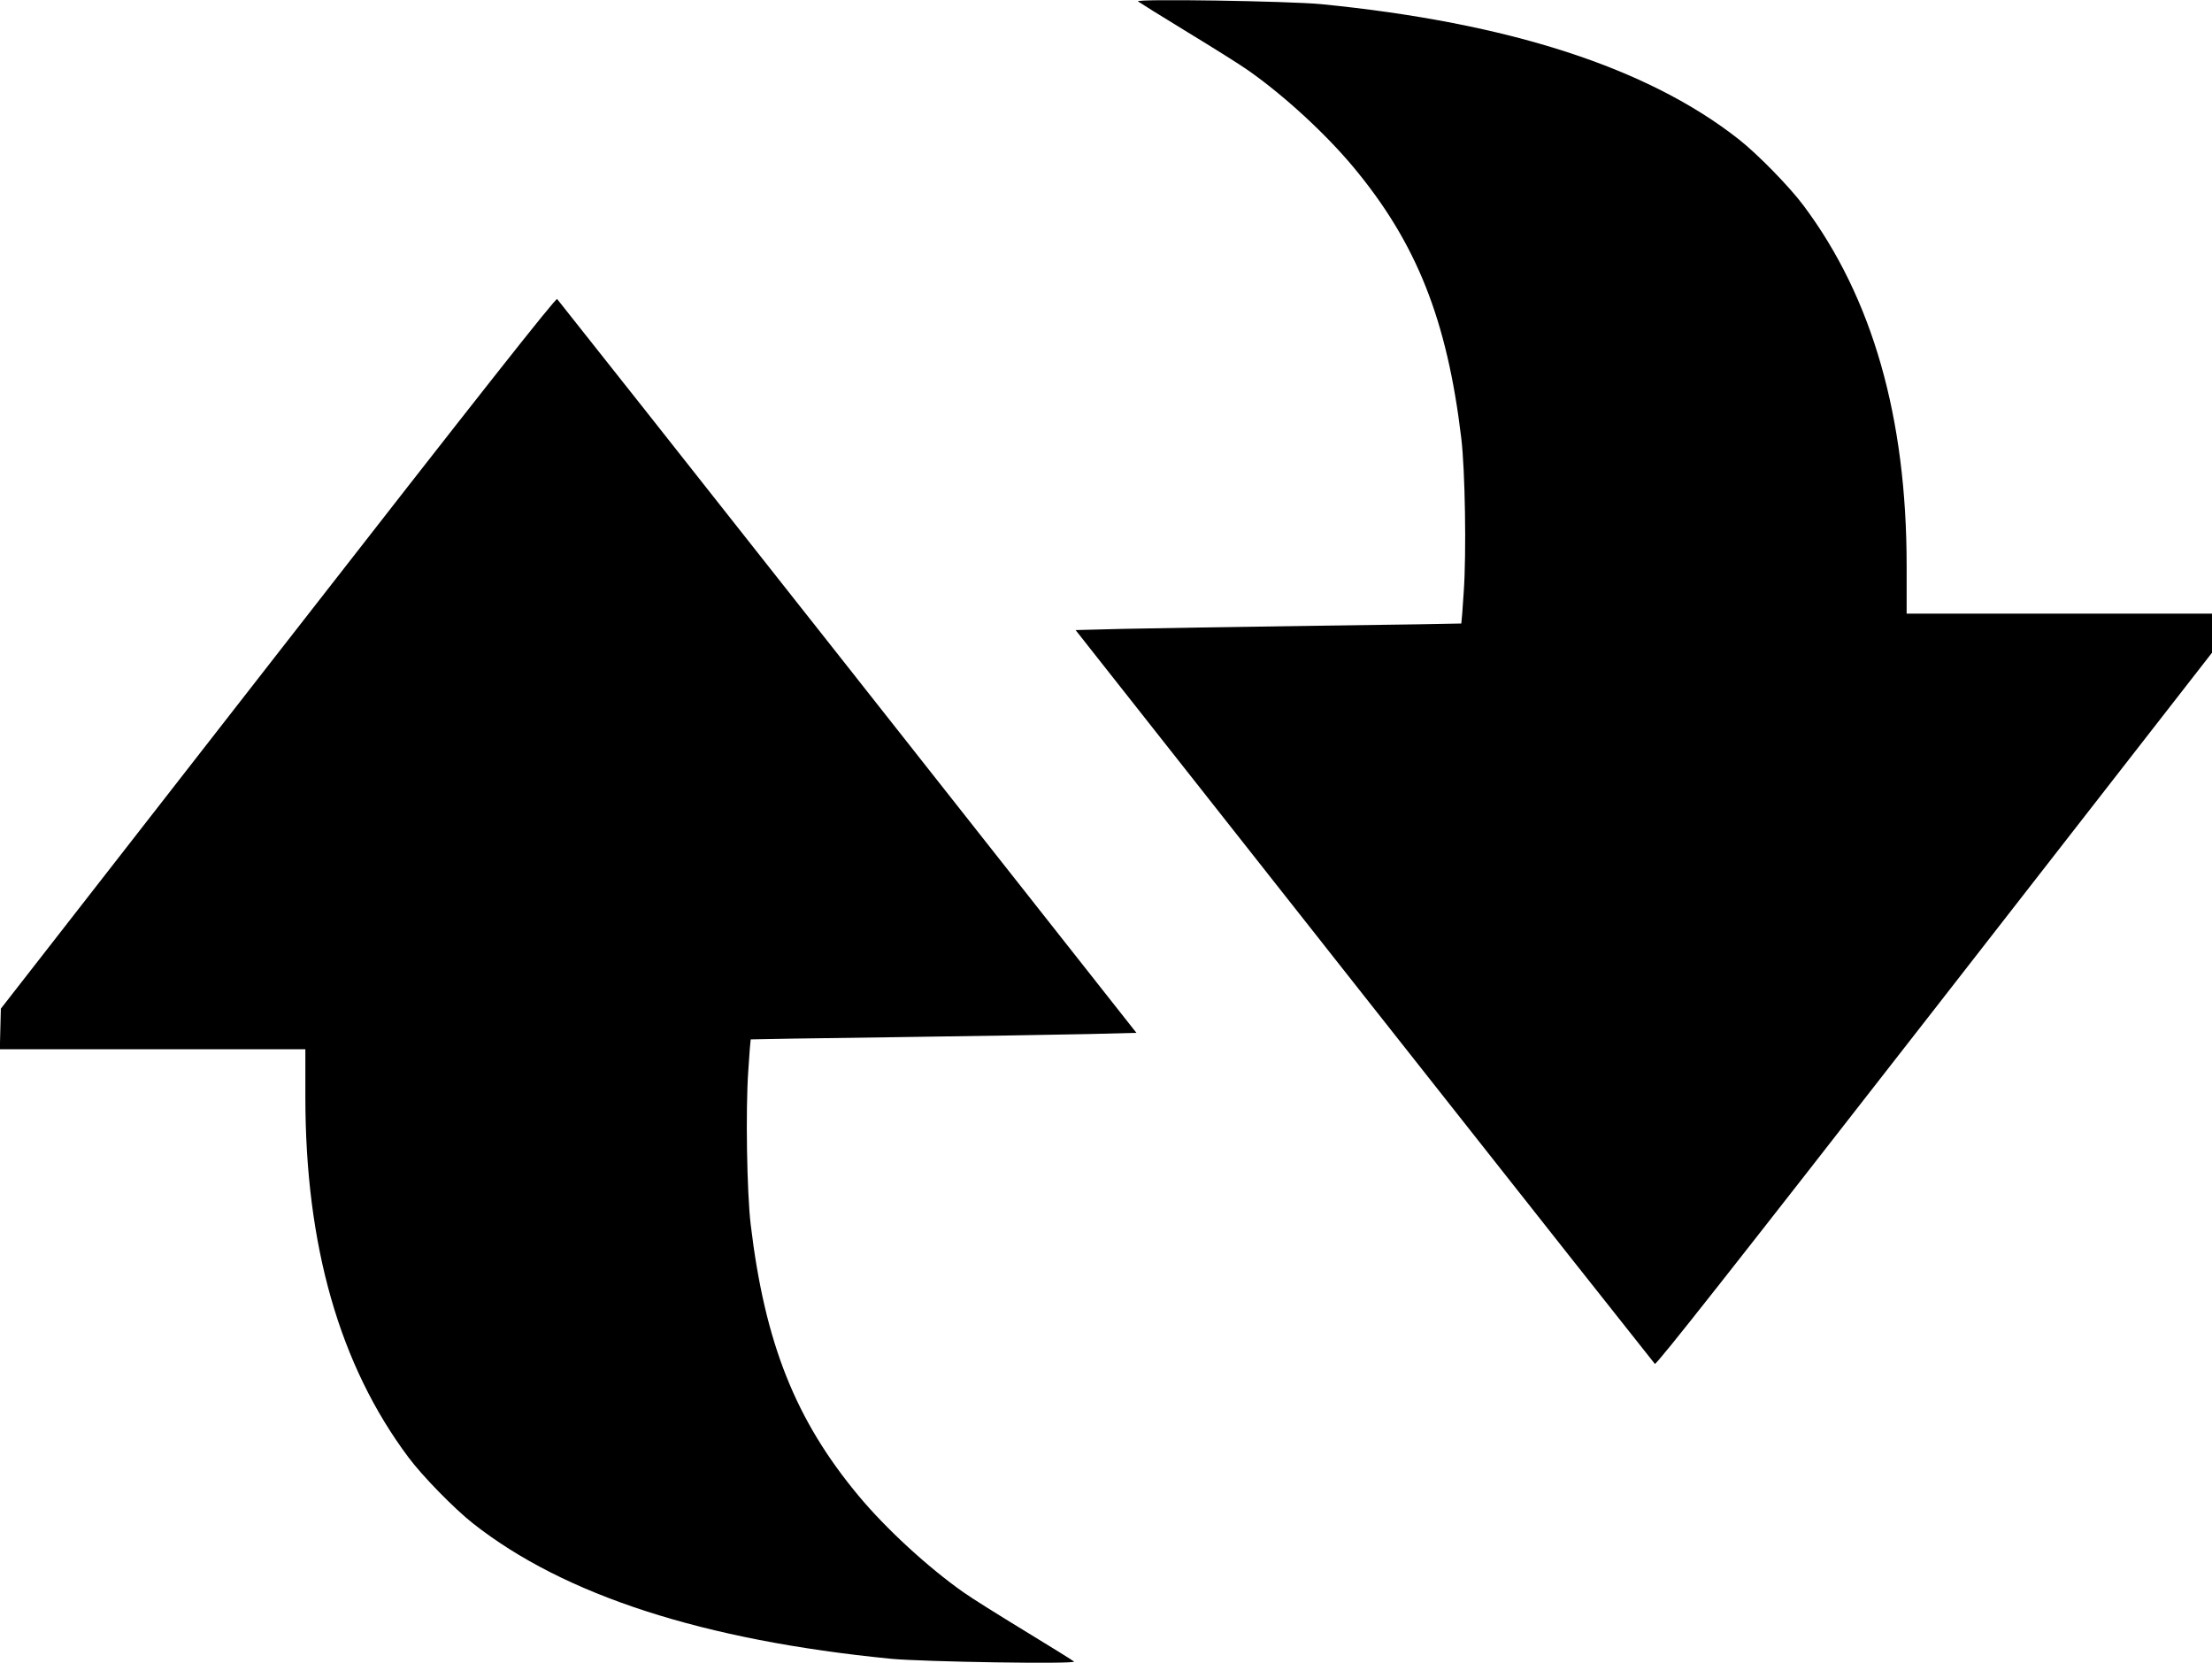
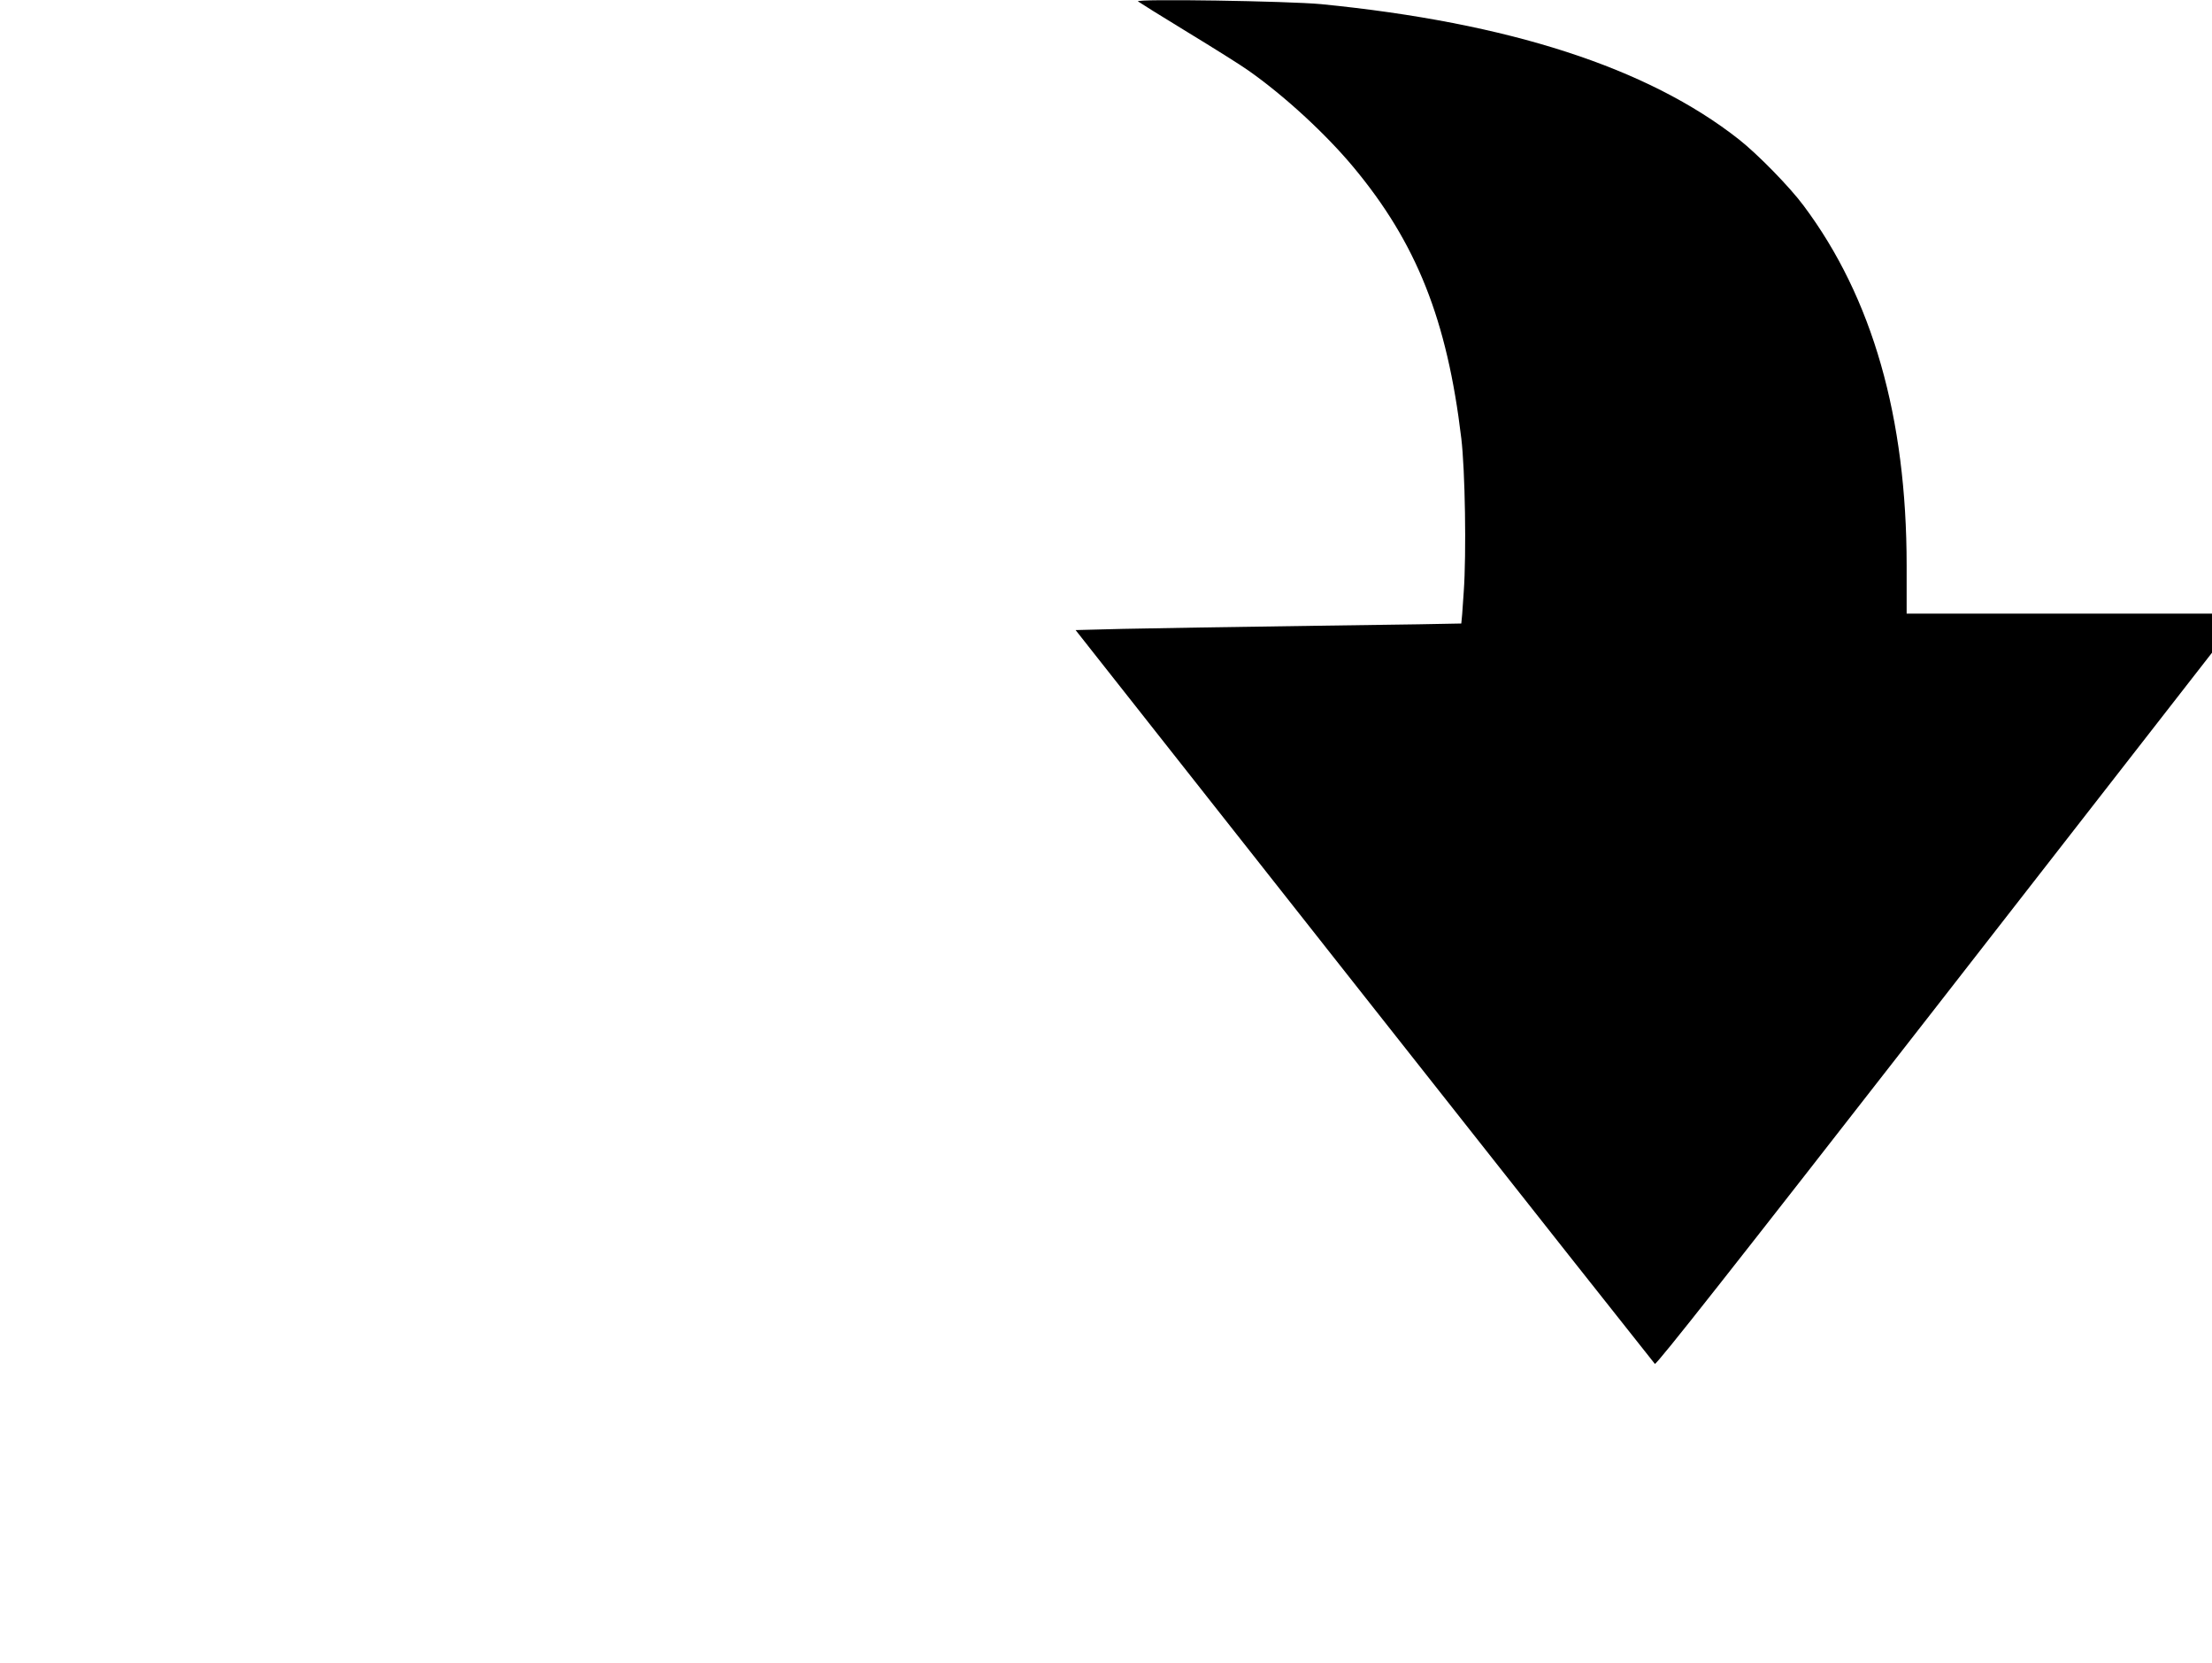
<svg xmlns="http://www.w3.org/2000/svg" version="1.0" width="1280pt" height="962pt" viewBox="0 0 1280 962" preserveAspectRatio="xMidYMid meet">
  <g transform="translate(0,962) scale(0.1,-0.1)" fill="#000000" stroke="none">
    <path d="M6585 9612 c6 -5 134 -85 285 -177 151 -92 311 -192 354 -223 207 -145 447 -366 607 -558 366 -439 543 -884 625 -1570 22 -183 30 -666 14 -889 -6 -99 -13 -181 -14 -182 -1 -1 -379 -7 -841 -13 -462 -6 -964 -15 -1116 -18 l-275 -7 1670 -2117 c919 -1165 1676 -2122 1682 -2128 8 -8 440 540 1618 2052 l1606 2062 0 113 0 113 -883 0 -884 0 0 278 c0 857 -198 1550 -596 2082 -80 108 -267 299 -374 383 -528 416 -1333 676 -2418 783 -191 18 -1076 32 -1060 16z" />
-     <path d="M1609 5843 l-1604 -2058 -3 -117 -3 -118 884 0 884 0 0 -277 c0 -858 198 -1551 596 -2083 80 -108 267 -299 374 -383 528 -416 1333 -676 2418 -783 191 -18 1076 -32 1060 -16 -5 5 -134 85 -285 177 -151 92 -311 192 -354 223 -205 144 -449 368 -607 558 -366 439 -543 884 -625 1570 -22 183 -30 666 -14 889 6 99 13 181 14 182 1 1 379 7 841 13 462 6 964 15 1116 18 l275 7 -1670 2117 c-919 1165 -1676 2122 -1682 2128 -8 8 -439 -538 -1615 -2047z" />
  </g>
</svg>